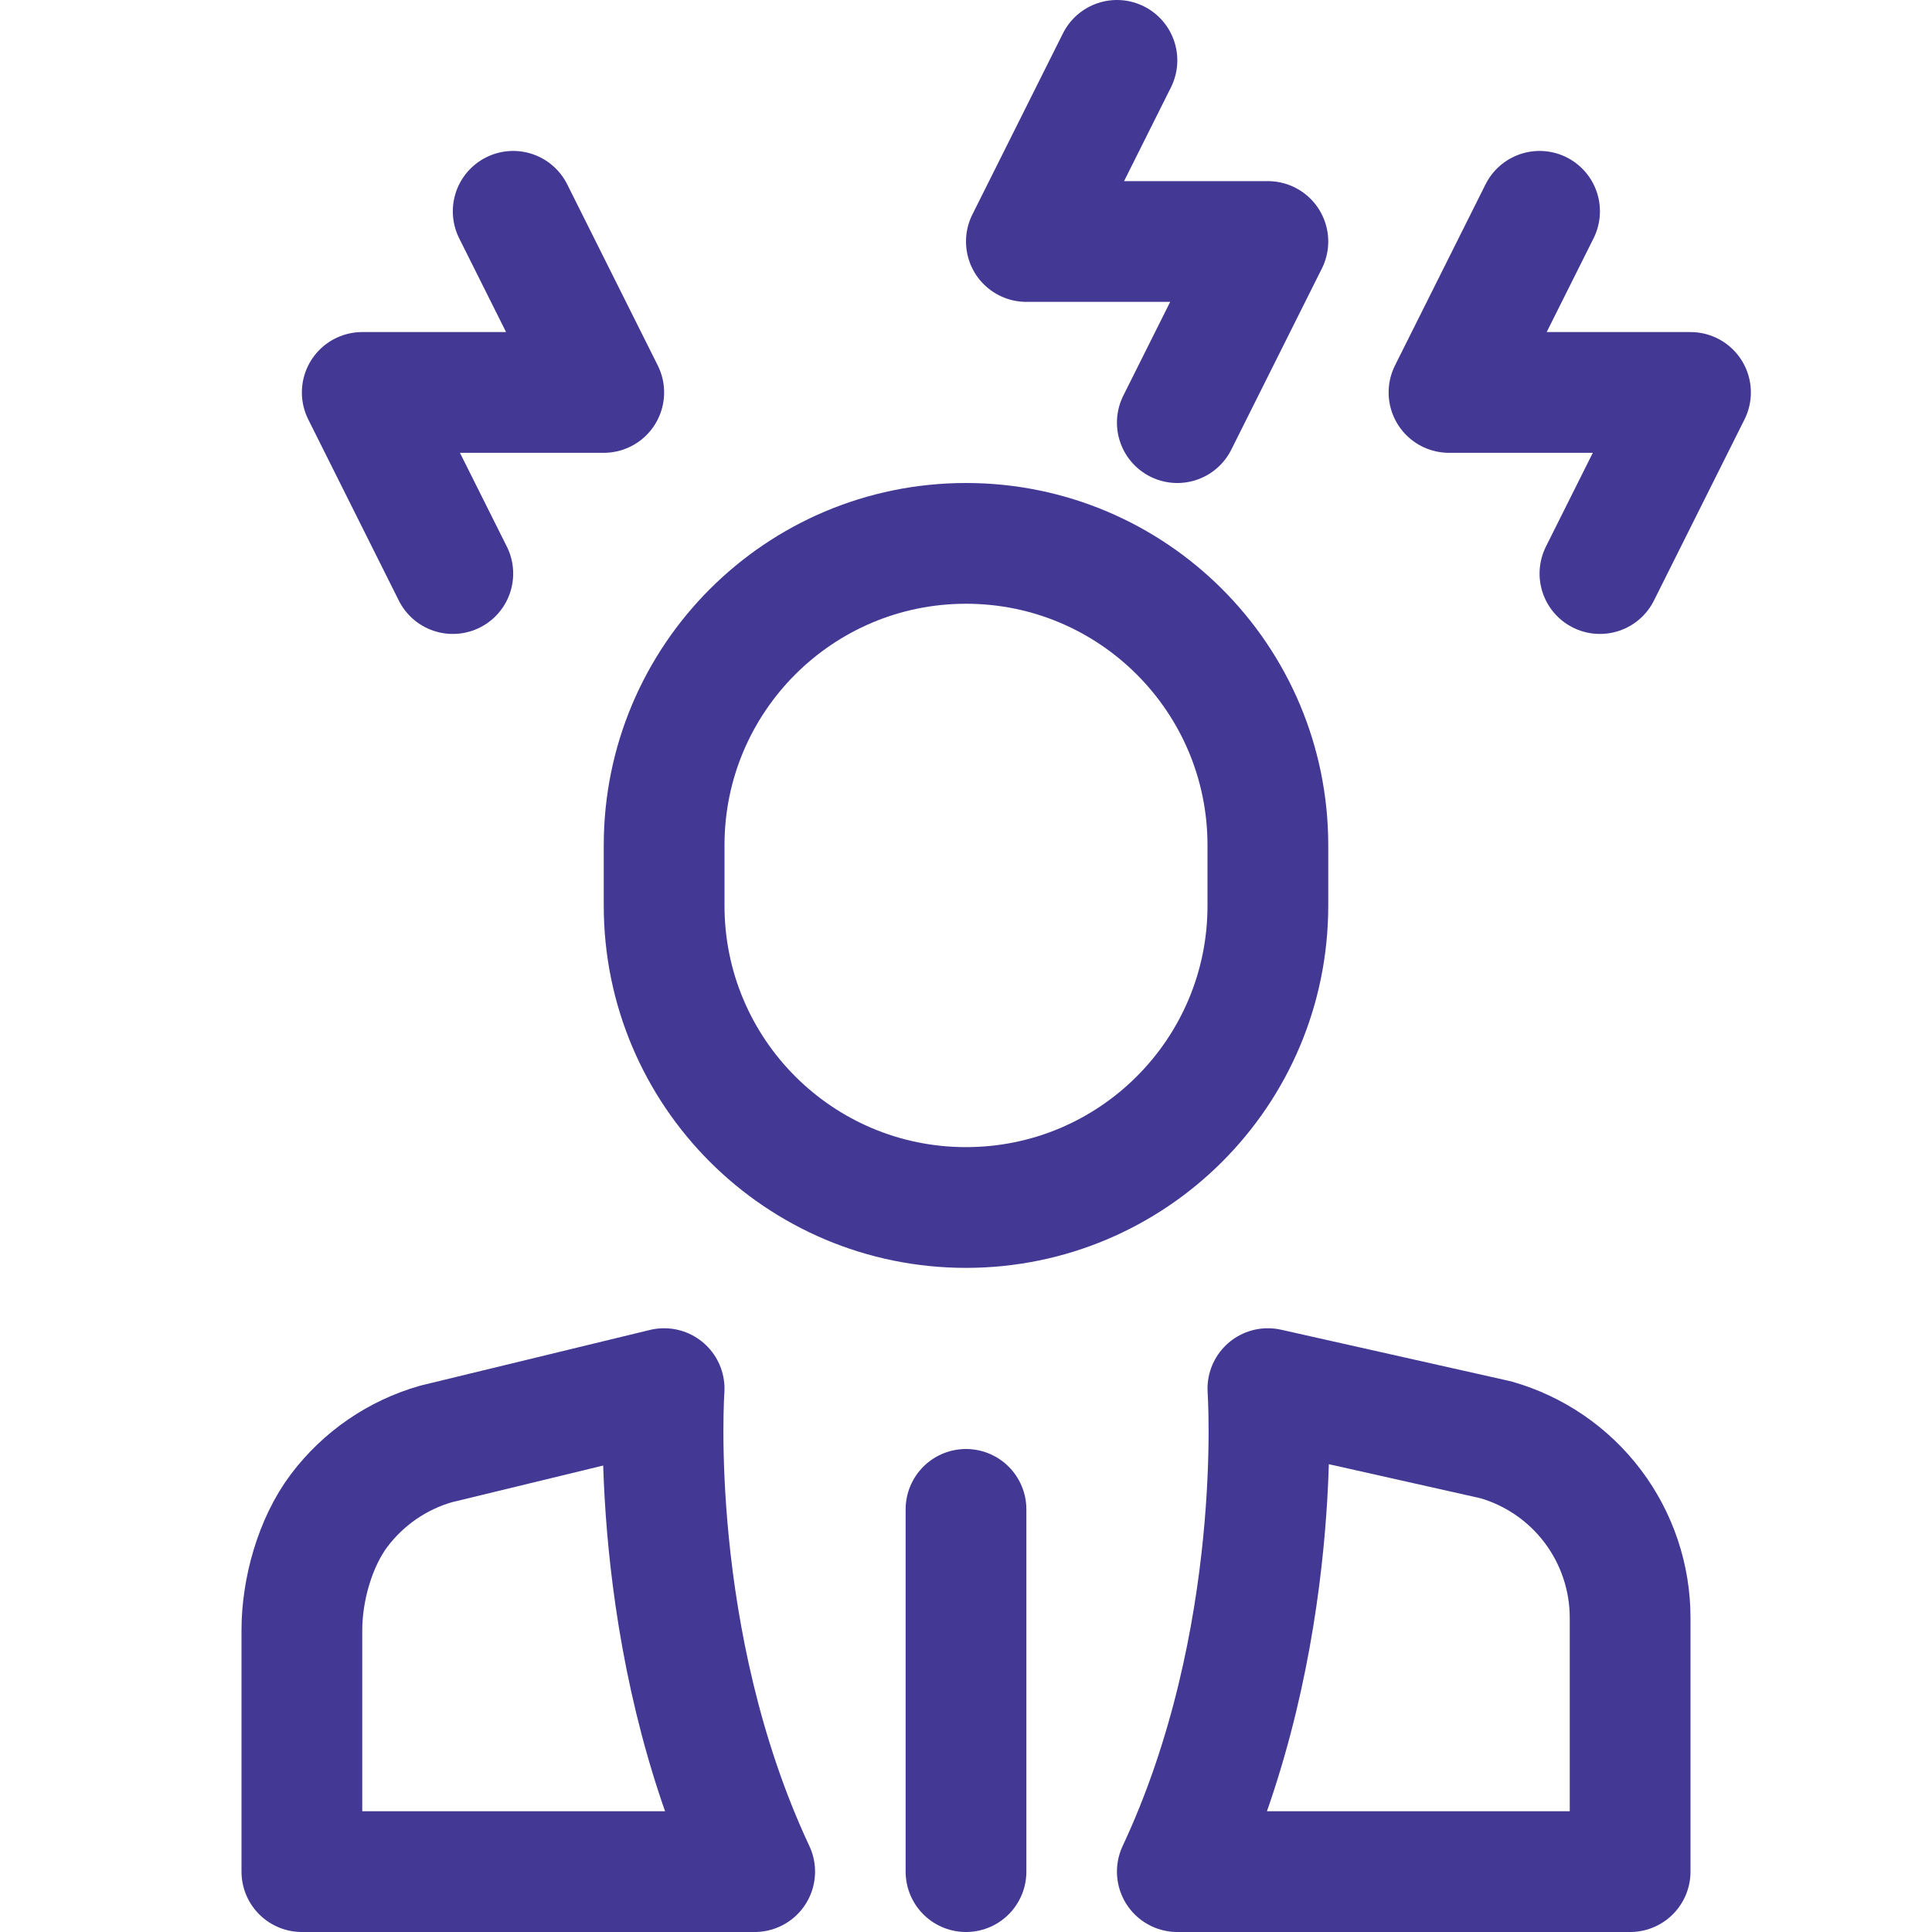
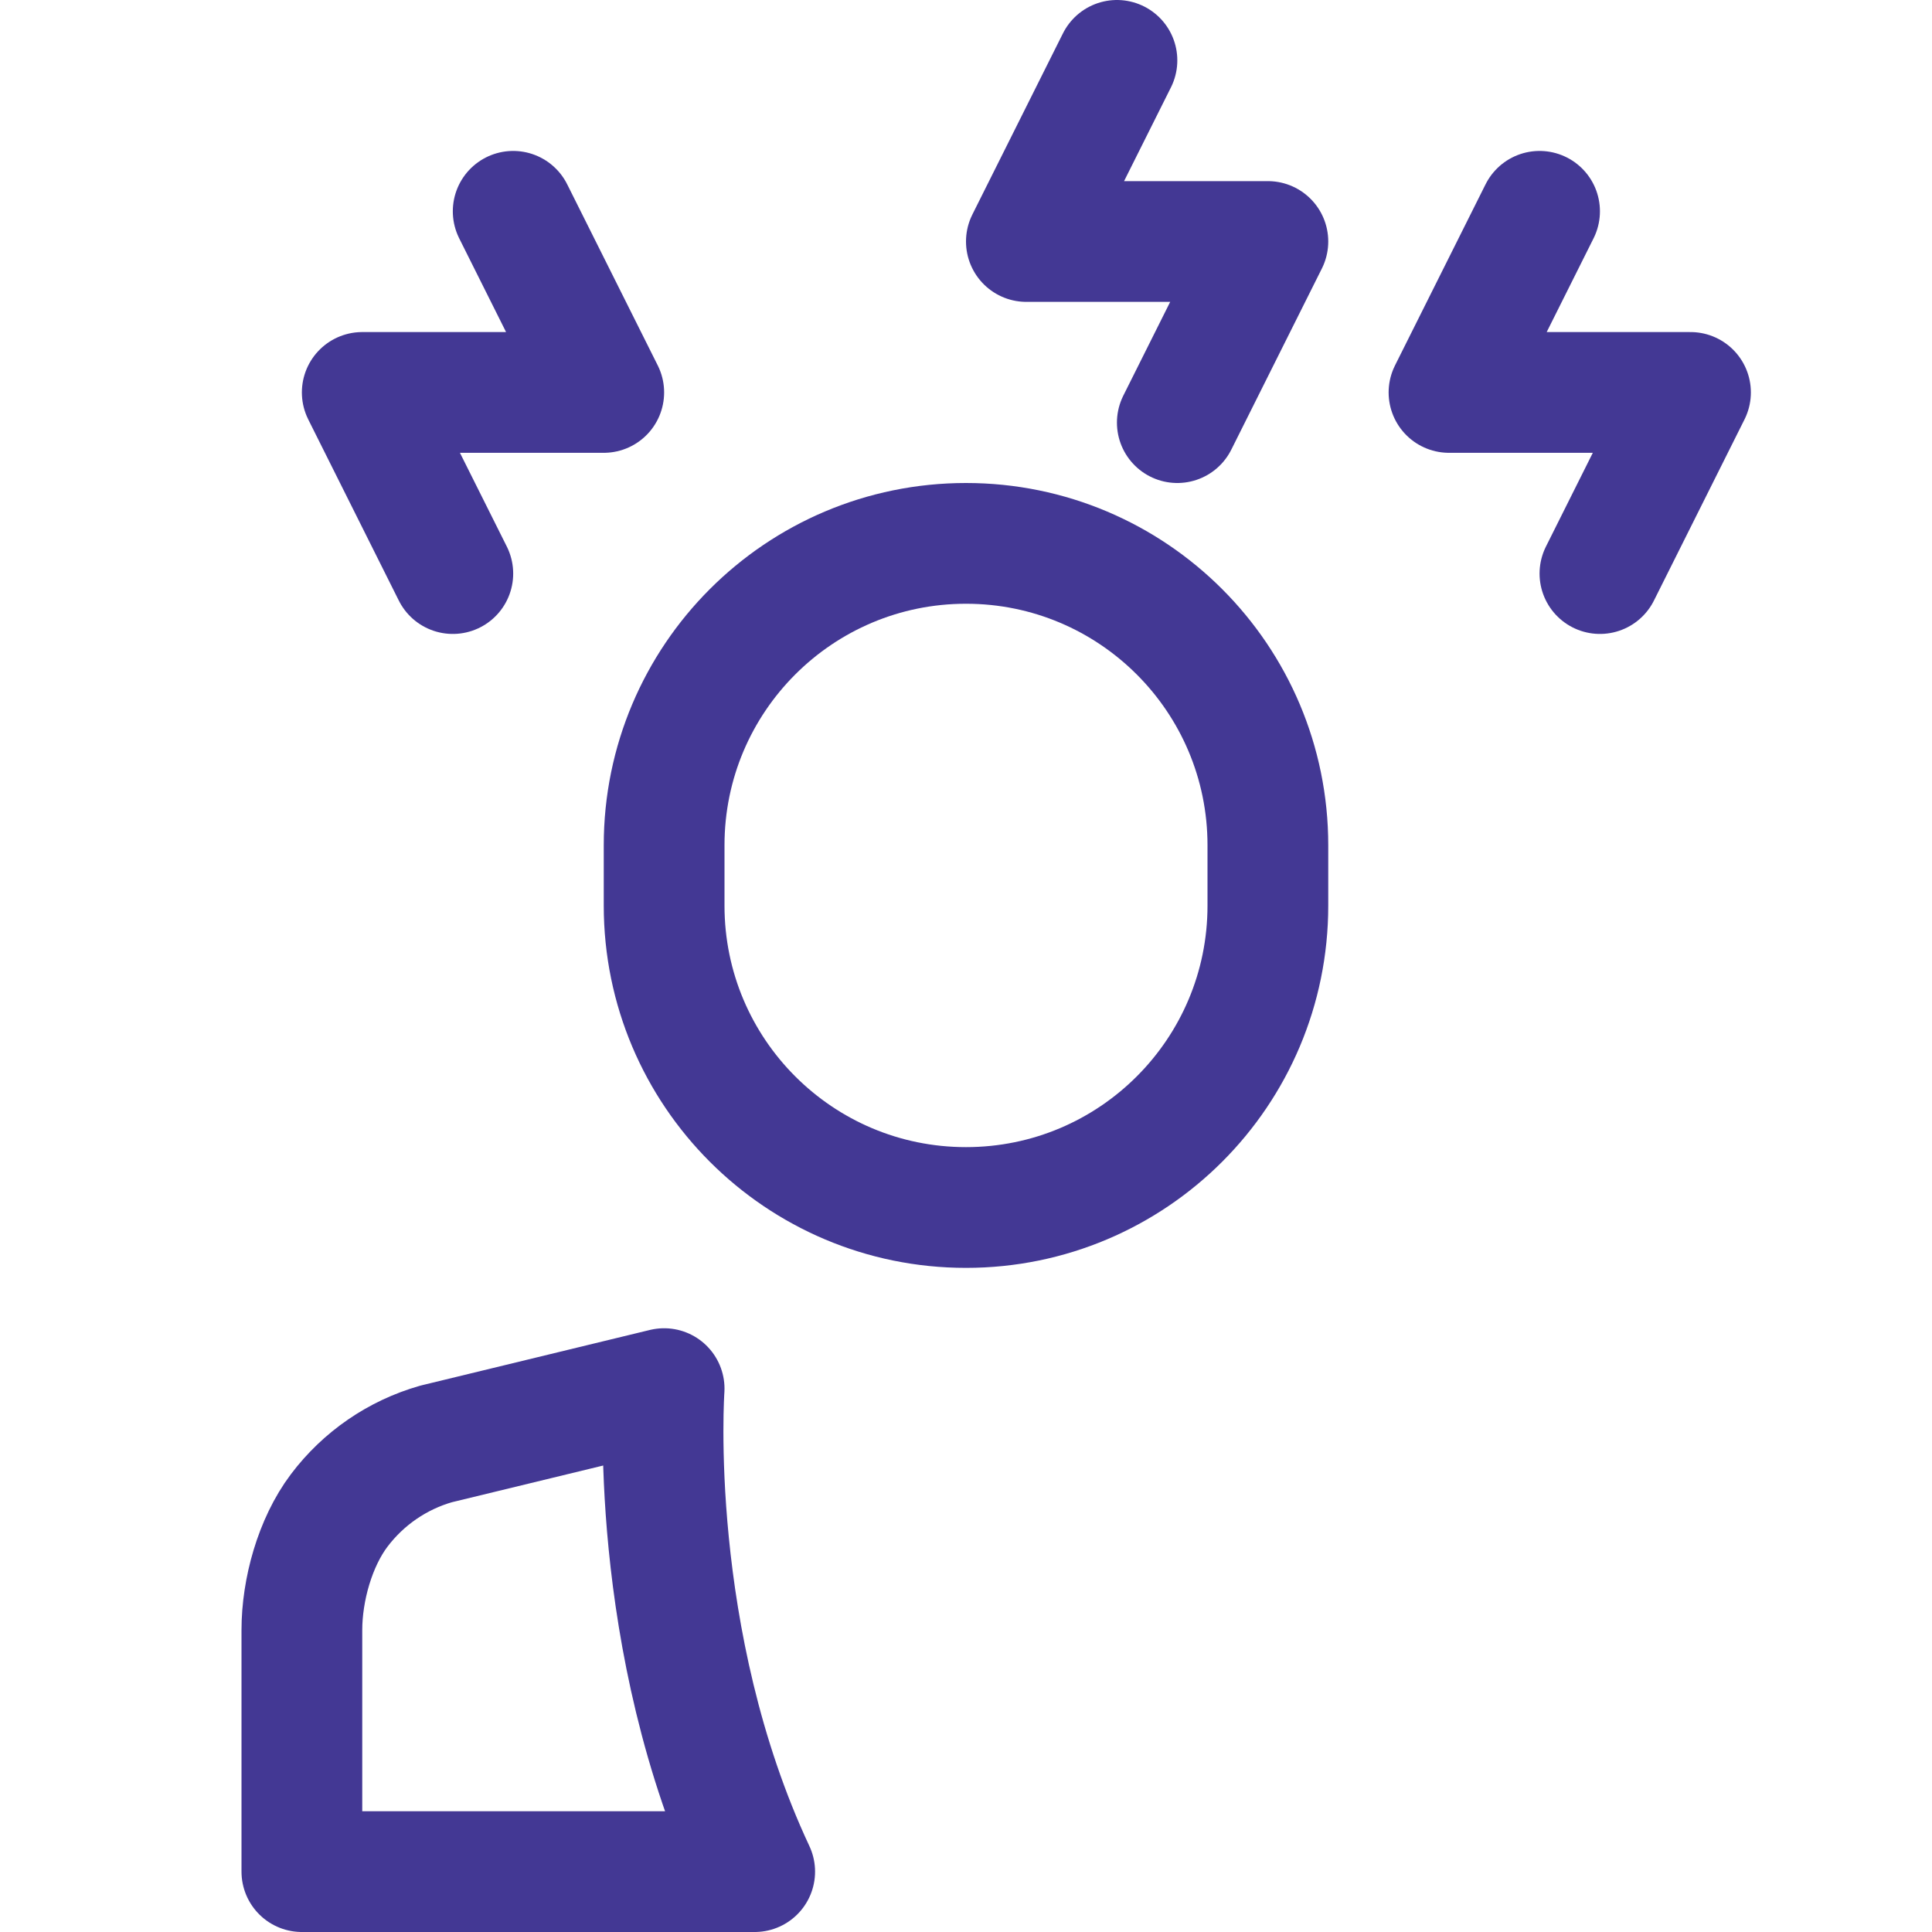
<svg xmlns="http://www.w3.org/2000/svg" width="64" height="64" viewBox="0 0 64 64" fill="none">
  <path d="M32 40C26.477 40 22 35.523 22 30V28C22 22.477 26.477 18 32 18C37.523 18 42 22.477 42 28V30C42 35.523 37.523 40 32 40Z" stroke="#433894" stroke-width="4" stroke-linecap="round" stroke-linejoin="round" />
  <path d="M22 46L14.447 47.832C13.165 48.198 12.039 48.972 11.236 50.036C10.434 51.1 10 52.667 10 54L10 62H25C21.408 54.333 22 46 22 46Z" stroke="#433894" stroke-width="4" stroke-miterlimit="10" stroke-linecap="round" stroke-linejoin="round" />
-   <path d="M32 50V62" stroke="#433894" stroke-width="4" stroke-miterlimit="10" stroke-linecap="round" stroke-linejoin="round" />
-   <path d="M42 46L49.553 47.696C50.834 48.062 51.962 48.836 52.764 49.9C53.566 50.964 54 52.26 54 53.593V62L39 62C42.592 54.333 42 46 42 46Z" stroke="#433894" stroke-width="4" stroke-miterlimit="10" stroke-linecap="round" stroke-linejoin="round" />
  <path d="M15 19L12 13H20L17 7" stroke="#433894" stroke-width="4" stroke-linecap="round" stroke-linejoin="round" />
  <path d="M53 19L56 13H48L51 7" stroke="#433894" stroke-width="4" stroke-linecap="round" stroke-linejoin="round" />
  <path d="M39 14L42 8H34L37 2" stroke="#433894" stroke-width="4" stroke-linecap="round" stroke-linejoin="round" />
</svg>